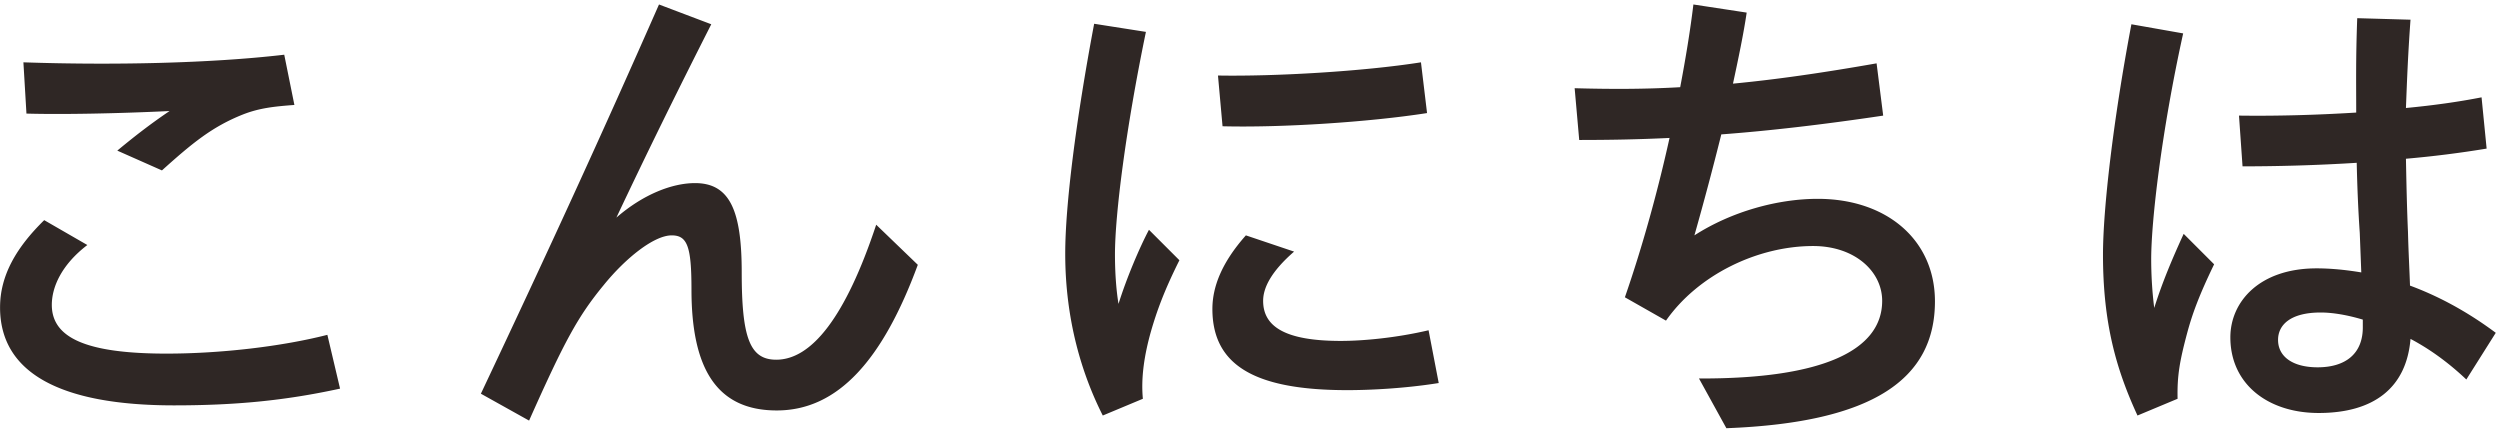
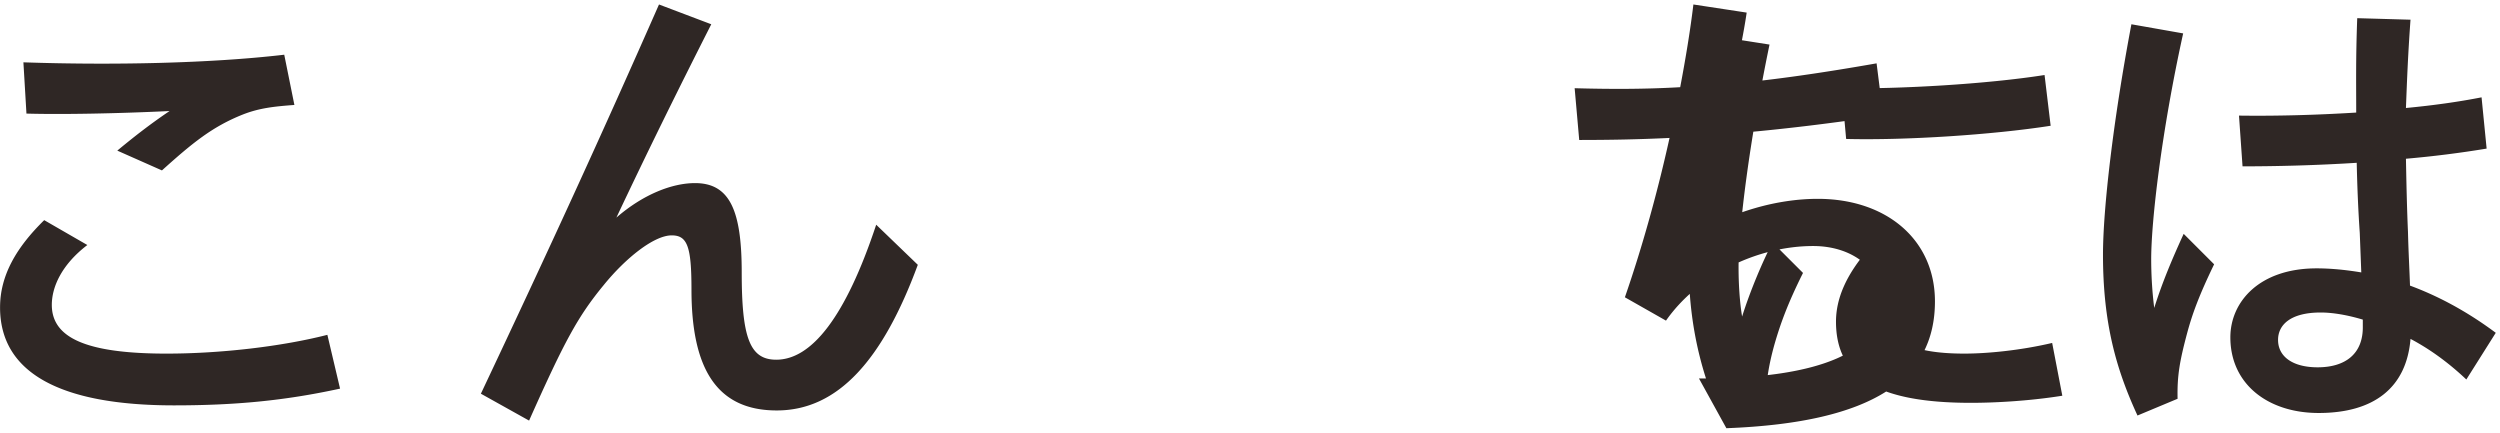
<svg xmlns="http://www.w3.org/2000/svg" width="335" height="58" viewBox="0 0 335 58" fill="none">
-   <path d="M310.7 55.34c-6.8 0-11.832-3.876-11.832-10.132 0-4.76 3.876-9.248 11.56-9.248 1.904 0 3.944.204 5.984.544l-.204-5.304c-.204-2.924-.34-6.256-.408-9.384-5.372.34-10.744.476-15.3.476l-.476-6.8c4.828.068 10.268-.068 15.708-.408 0-3.808-.068-7.14.136-12.648l7.14.204c-.34 4.624-.476 8.296-.612 11.832 3.604-.34 7.004-.816 10.132-1.428l.68 6.868a141.81 141.81 0 01-10.812 1.36c.068 3.536.136 6.732.272 9.792.068 2.72.204 5.168.272 7.208 3.876 1.428 7.752 3.536 11.492 6.324l-3.944 6.256c-2.516-2.38-5.032-4.148-7.48-5.44-.544 6.596-4.964 9.928-12.308 9.928zm-24.276.34c-2.856-6.188-4.624-12.376-4.624-21.556 0-6.052 1.36-17.952 3.808-30.872l6.936 1.224c-2.924 13.26-4.284 25.228-4.284 30.26 0 2.108.136 4.42.408 6.528 1.088-3.468 2.448-6.664 3.944-9.928l4.08 4.08c-2.04 4.216-2.924 6.664-3.604 9.18-1.02 3.808-1.36 5.78-1.292 8.84l-5.372 2.244zm18.836-10.132c0 2.244 1.972 3.672 5.304 3.672 3.672 0 6.12-1.768 6.052-5.508v-.884c-2.04-.612-4.012-.952-5.644-.952-4.012 0-5.712 1.632-5.712 3.672zM231.335 57.38l-3.672-6.664c16.66.068 24.548-3.808 24.548-10.404 0-3.944-3.672-7.344-9.248-7.344-7.48 0-15.436 3.876-19.72 9.996l-5.508-3.128c2.38-6.868 4.42-14.28 5.984-21.352-4.216.204-8.16.272-12.104.272l-.612-6.936c4.828.136 9.384.136 14.144-.136C225.895 7.74 226.507 4 226.915.6l7.14 1.088c-.408 2.788-1.088 6.052-1.836 9.52 5.712-.544 11.9-1.428 19.244-2.72l.884 7.004c-8.228 1.224-15.3 2.04-21.692 2.516a438.463 438.463 0 01-3.604 13.532c4.964-3.196 11.152-4.896 16.524-4.896 9.248 0 15.708 5.508 15.708 13.736 0 10.336-8.16 16.252-27.948 17zm-83.562-1.7c-2.788-5.508-5.032-12.784-5.032-21.692 0-6.46 1.428-17.816 3.876-30.804l6.936 1.088c-2.72 13.124-4.148 24.548-4.148 29.852 0 2.108.136 4.556.476 6.596 1.088-3.468 2.788-7.48 4.08-9.928l4.08 4.08c-2.108 4.216-3.06 6.936-3.808 9.52-.884 3.128-1.36 6.188-1.088 9.044l-5.372 2.244zm16.048-38.76l-.612-6.8c7.616.136 19.448-.544 27.2-1.768l.816 6.8c-7.82 1.224-19.584 1.972-27.404 1.768zm16.728 35.36c-12.308 0-18.088-3.264-18.088-10.88 0-2.924 1.224-6.188 4.488-9.86l6.46 2.176c-3.128 2.72-4.148 4.896-4.148 6.596 0 3.4 2.856 5.372 10.404 5.372 2.992 0 7.412-.408 11.764-1.428l1.36 7.072c-4.692.748-9.384.952-12.24.952zM70.898 56.36l-6.46-3.604C73.686 33.172 80.554 18.212 88.306.6l7.004 2.652C90.618 12.5 86.674 20.524 82.594 29.16c3.604-3.128 7.48-4.624 10.54-4.624 4.692 0 6.256 3.74 6.256 11.968 0 8.772 1.088 11.696 4.624 11.696 4.76 0 9.316-5.78 13.396-18.088l5.576 5.372C118.294 48.2 112.31 55 104.082 55c-8.024 0-11.424-5.576-11.424-16.184 0-5.78-.544-7.276-2.652-7.276-2.38 0-6.188 3.06-9.112 6.664-3.468 4.216-5.236 7.48-9.996 18.156zM21.7 22.836l-5.984-2.652c2.38-1.972 4.488-3.604 7.004-5.304-7.14.34-14.552.476-19.176.34l-.408-6.868c11.968.408 25.092.136 34.952-1.02l1.36 6.732c-2.72.204-4.692.408-6.936 1.292-4.08 1.632-6.732 3.808-10.812 7.48zm1.632 31.484C7.964 54.32.008 49.9.008 41.196c0-4.352 2.244-8.092 5.916-11.696l5.78 3.332c-3.468 2.652-4.76 5.644-4.76 8.024 0 4.42 4.624 6.528 15.368 6.528 7.276 0 15.436-.952 21.556-2.516l1.7 7.208c-7.48 1.632-14.144 2.244-22.236 2.244z" fill="#2F2725" />
+   <path d="M310.7 55.34c-6.8 0-11.832-3.876-11.832-10.132 0-4.76 3.876-9.248 11.56-9.248 1.904 0 3.944.204 5.984.544l-.204-5.304c-.204-2.924-.34-6.256-.408-9.384-5.372.34-10.744.476-15.3.476l-.476-6.8c4.828.068 10.268-.068 15.708-.408 0-3.808-.068-7.14.136-12.648l7.14.204c-.34 4.624-.476 8.296-.612 11.832 3.604-.34 7.004-.816 10.132-1.428l.68 6.868a141.81 141.81 0 01-10.812 1.36c.068 3.536.136 6.732.272 9.792.068 2.72.204 5.168.272 7.208 3.876 1.428 7.752 3.536 11.492 6.324l-3.944 6.256c-2.516-2.38-5.032-4.148-7.48-5.44-.544 6.596-4.964 9.928-12.308 9.928zm-24.276.34c-2.856-6.188-4.624-12.376-4.624-21.556 0-6.052 1.36-17.952 3.808-30.872l6.936 1.224c-2.924 13.26-4.284 25.228-4.284 30.26 0 2.108.136 4.42.408 6.528 1.088-3.468 2.448-6.664 3.944-9.928l4.08 4.08c-2.04 4.216-2.924 6.664-3.604 9.18-1.02 3.808-1.36 5.78-1.292 8.84l-5.372 2.244zm18.836-10.132c0 2.244 1.972 3.672 5.304 3.672 3.672 0 6.12-1.768 6.052-5.508v-.884c-2.04-.612-4.012-.952-5.644-.952-4.012 0-5.712 1.632-5.712 3.672zM231.335 57.38l-3.672-6.664c16.66.068 24.548-3.808 24.548-10.404 0-3.944-3.672-7.344-9.248-7.344-7.48 0-15.436 3.876-19.72 9.996l-5.508-3.128c2.38-6.868 4.42-14.28 5.984-21.352-4.216.204-8.16.272-12.104.272l-.612-6.936c4.828.136 9.384.136 14.144-.136C225.895 7.74 226.507 4 226.915.6l7.14 1.088c-.408 2.788-1.088 6.052-1.836 9.52 5.712-.544 11.9-1.428 19.244-2.72l.884 7.004c-8.228 1.224-15.3 2.04-21.692 2.516a438.463 438.463 0 01-3.604 13.532c4.964-3.196 11.152-4.896 16.524-4.896 9.248 0 15.708 5.508 15.708 13.736 0 10.336-8.16 16.252-27.948 17zc-2.788-5.508-5.032-12.784-5.032-21.692 0-6.46 1.428-17.816 3.876-30.804l6.936 1.088c-2.72 13.124-4.148 24.548-4.148 29.852 0 2.108.136 4.556.476 6.596 1.088-3.468 2.788-7.48 4.08-9.928l4.08 4.08c-2.108 4.216-3.06 6.936-3.808 9.52-.884 3.128-1.36 6.188-1.088 9.044l-5.372 2.244zm16.048-38.76l-.612-6.8c7.616.136 19.448-.544 27.2-1.768l.816 6.8c-7.82 1.224-19.584 1.972-27.404 1.768zm16.728 35.36c-12.308 0-18.088-3.264-18.088-10.88 0-2.924 1.224-6.188 4.488-9.86l6.46 2.176c-3.128 2.72-4.148 4.896-4.148 6.596 0 3.4 2.856 5.372 10.404 5.372 2.992 0 7.412-.408 11.764-1.428l1.36 7.072c-4.692.748-9.384.952-12.24.952zM70.898 56.36l-6.46-3.604C73.686 33.172 80.554 18.212 88.306.6l7.004 2.652C90.618 12.5 86.674 20.524 82.594 29.16c3.604-3.128 7.48-4.624 10.54-4.624 4.692 0 6.256 3.74 6.256 11.968 0 8.772 1.088 11.696 4.624 11.696 4.76 0 9.316-5.78 13.396-18.088l5.576 5.372C118.294 48.2 112.31 55 104.082 55c-8.024 0-11.424-5.576-11.424-16.184 0-5.78-.544-7.276-2.652-7.276-2.38 0-6.188 3.06-9.112 6.664-3.468 4.216-5.236 7.48-9.996 18.156zM21.7 22.836l-5.984-2.652c2.38-1.972 4.488-3.604 7.004-5.304-7.14.34-14.552.476-19.176.34l-.408-6.868c11.968.408 25.092.136 34.952-1.02l1.36 6.732c-2.72.204-4.692.408-6.936 1.292-4.08 1.632-6.732 3.808-10.812 7.48zm1.632 31.484C7.964 54.32.008 49.9.008 41.196c0-4.352 2.244-8.092 5.916-11.696l5.78 3.332c-3.468 2.652-4.76 5.644-4.76 8.024 0 4.42 4.624 6.528 15.368 6.528 7.276 0 15.436-.952 21.556-2.516l1.7 7.208c-7.48 1.632-14.144 2.244-22.236 2.244z" fill="#2F2725" />
</svg>